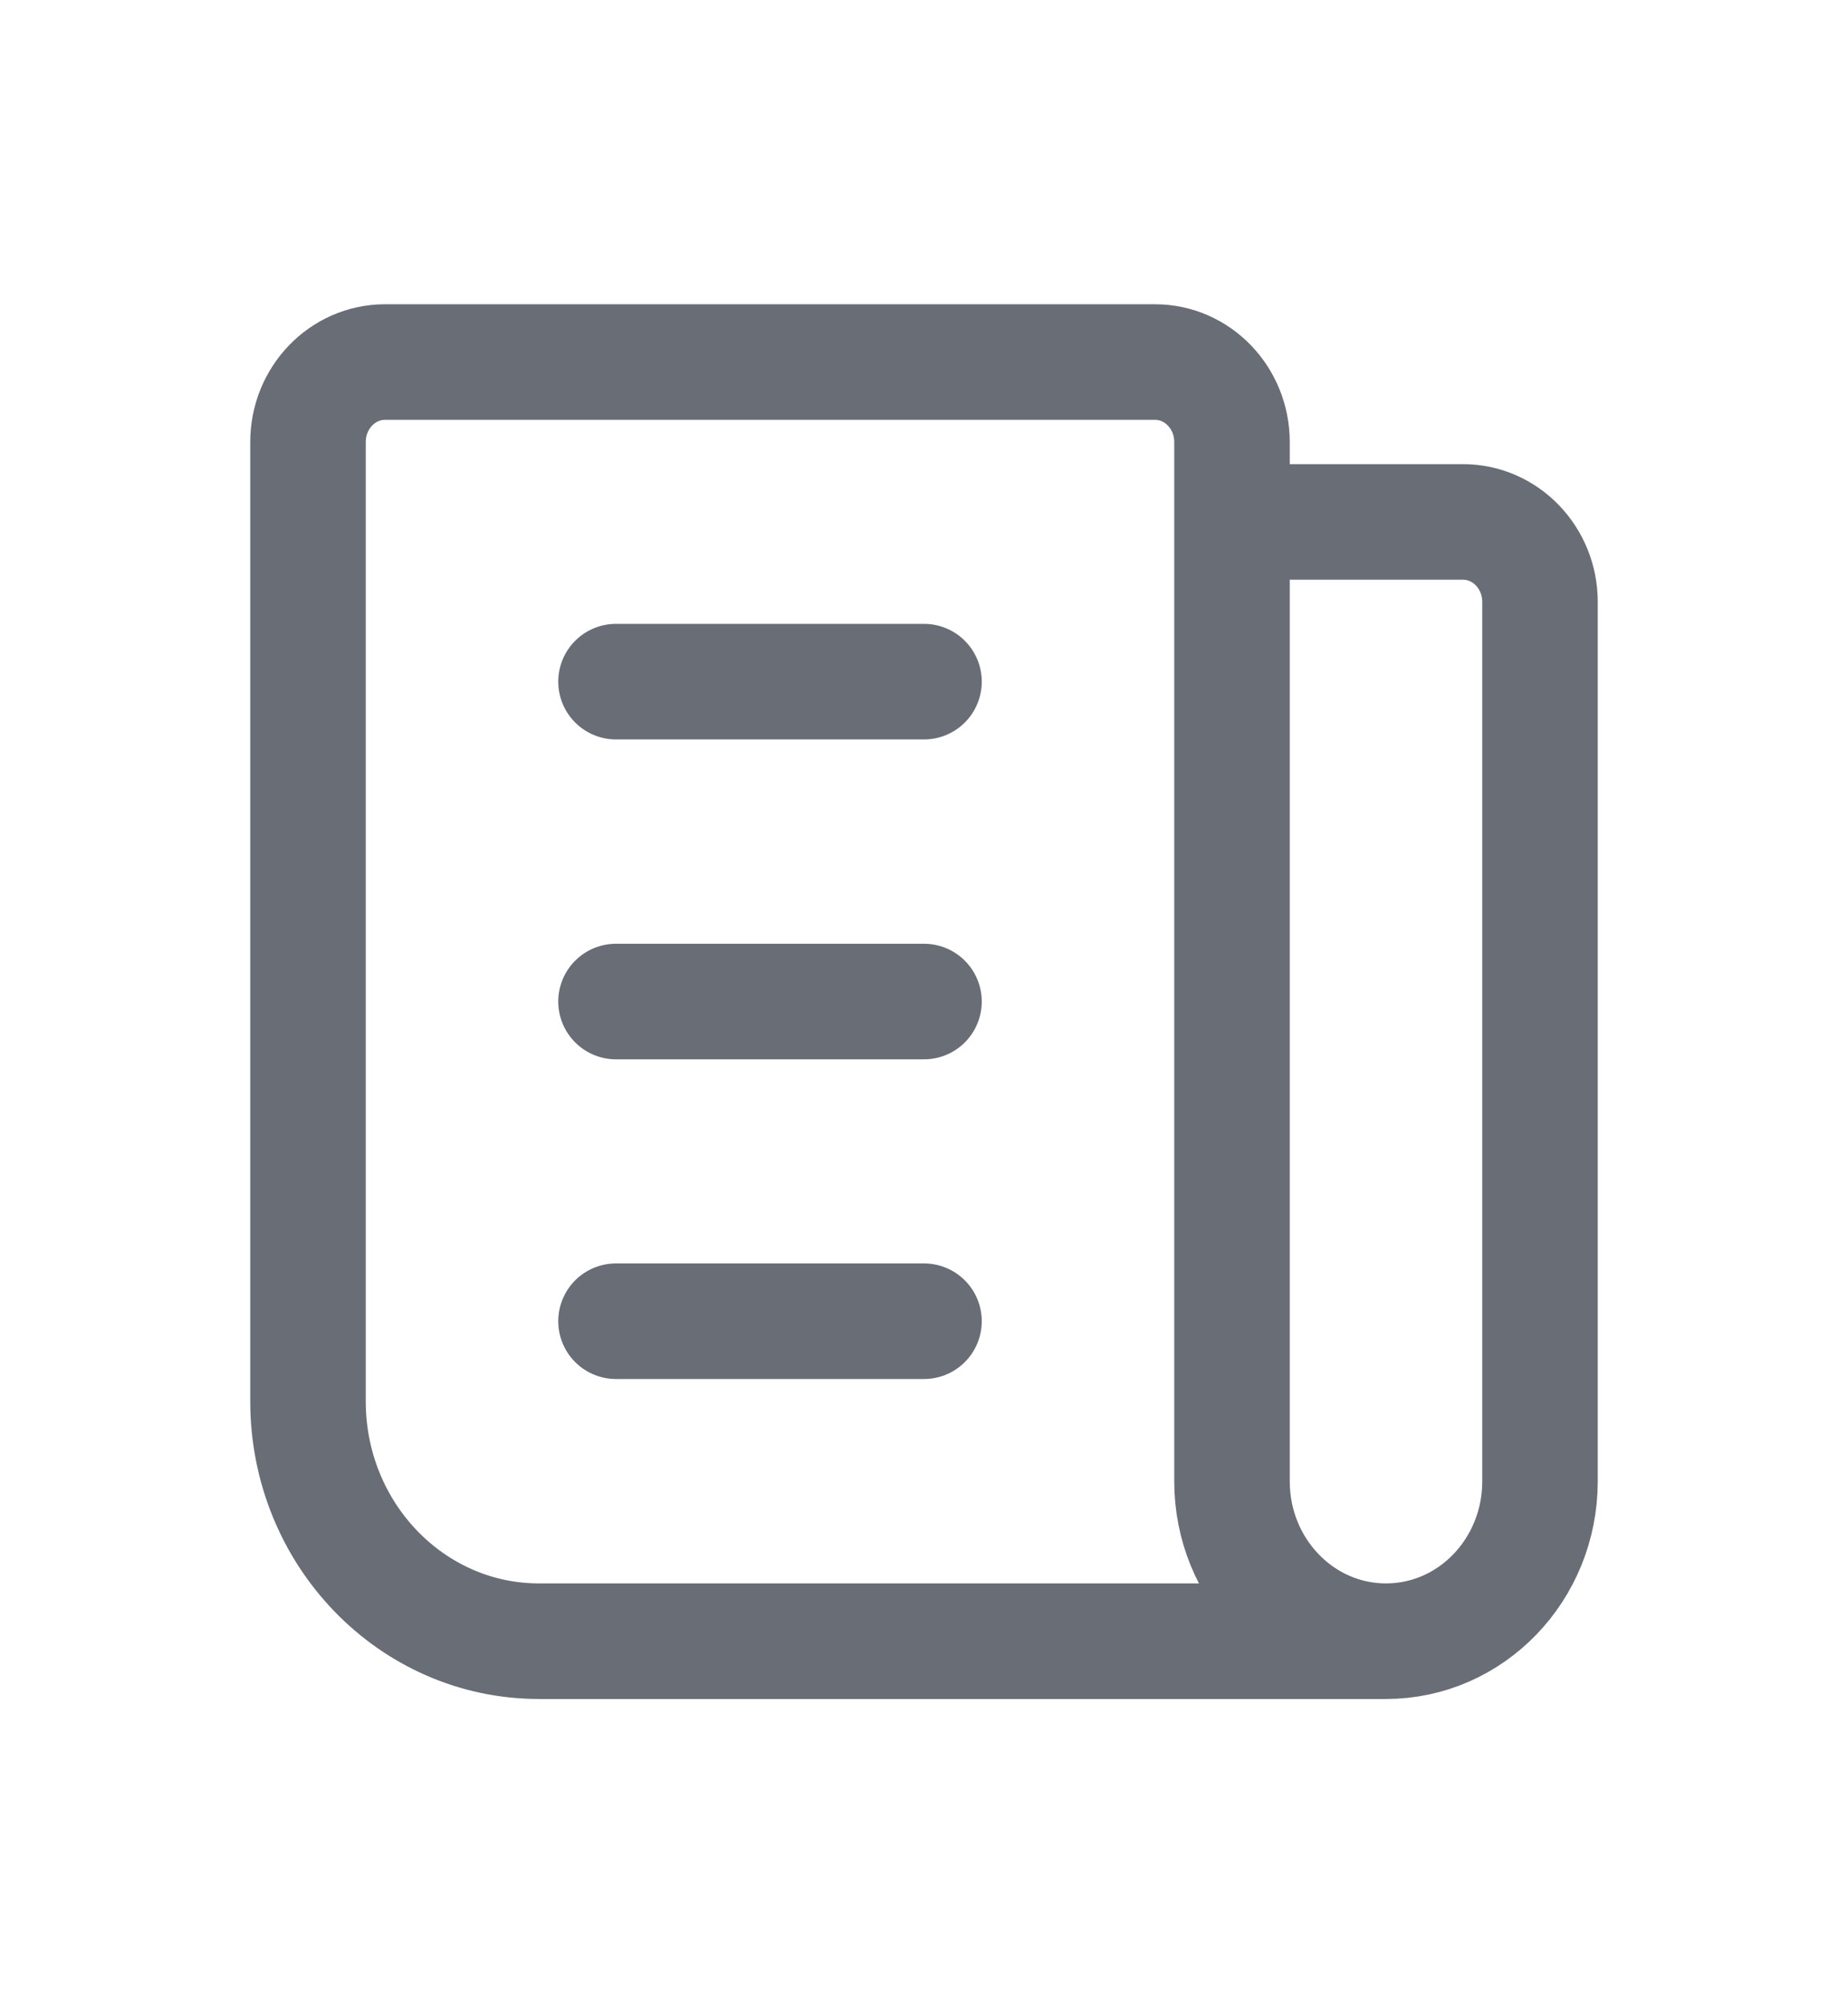
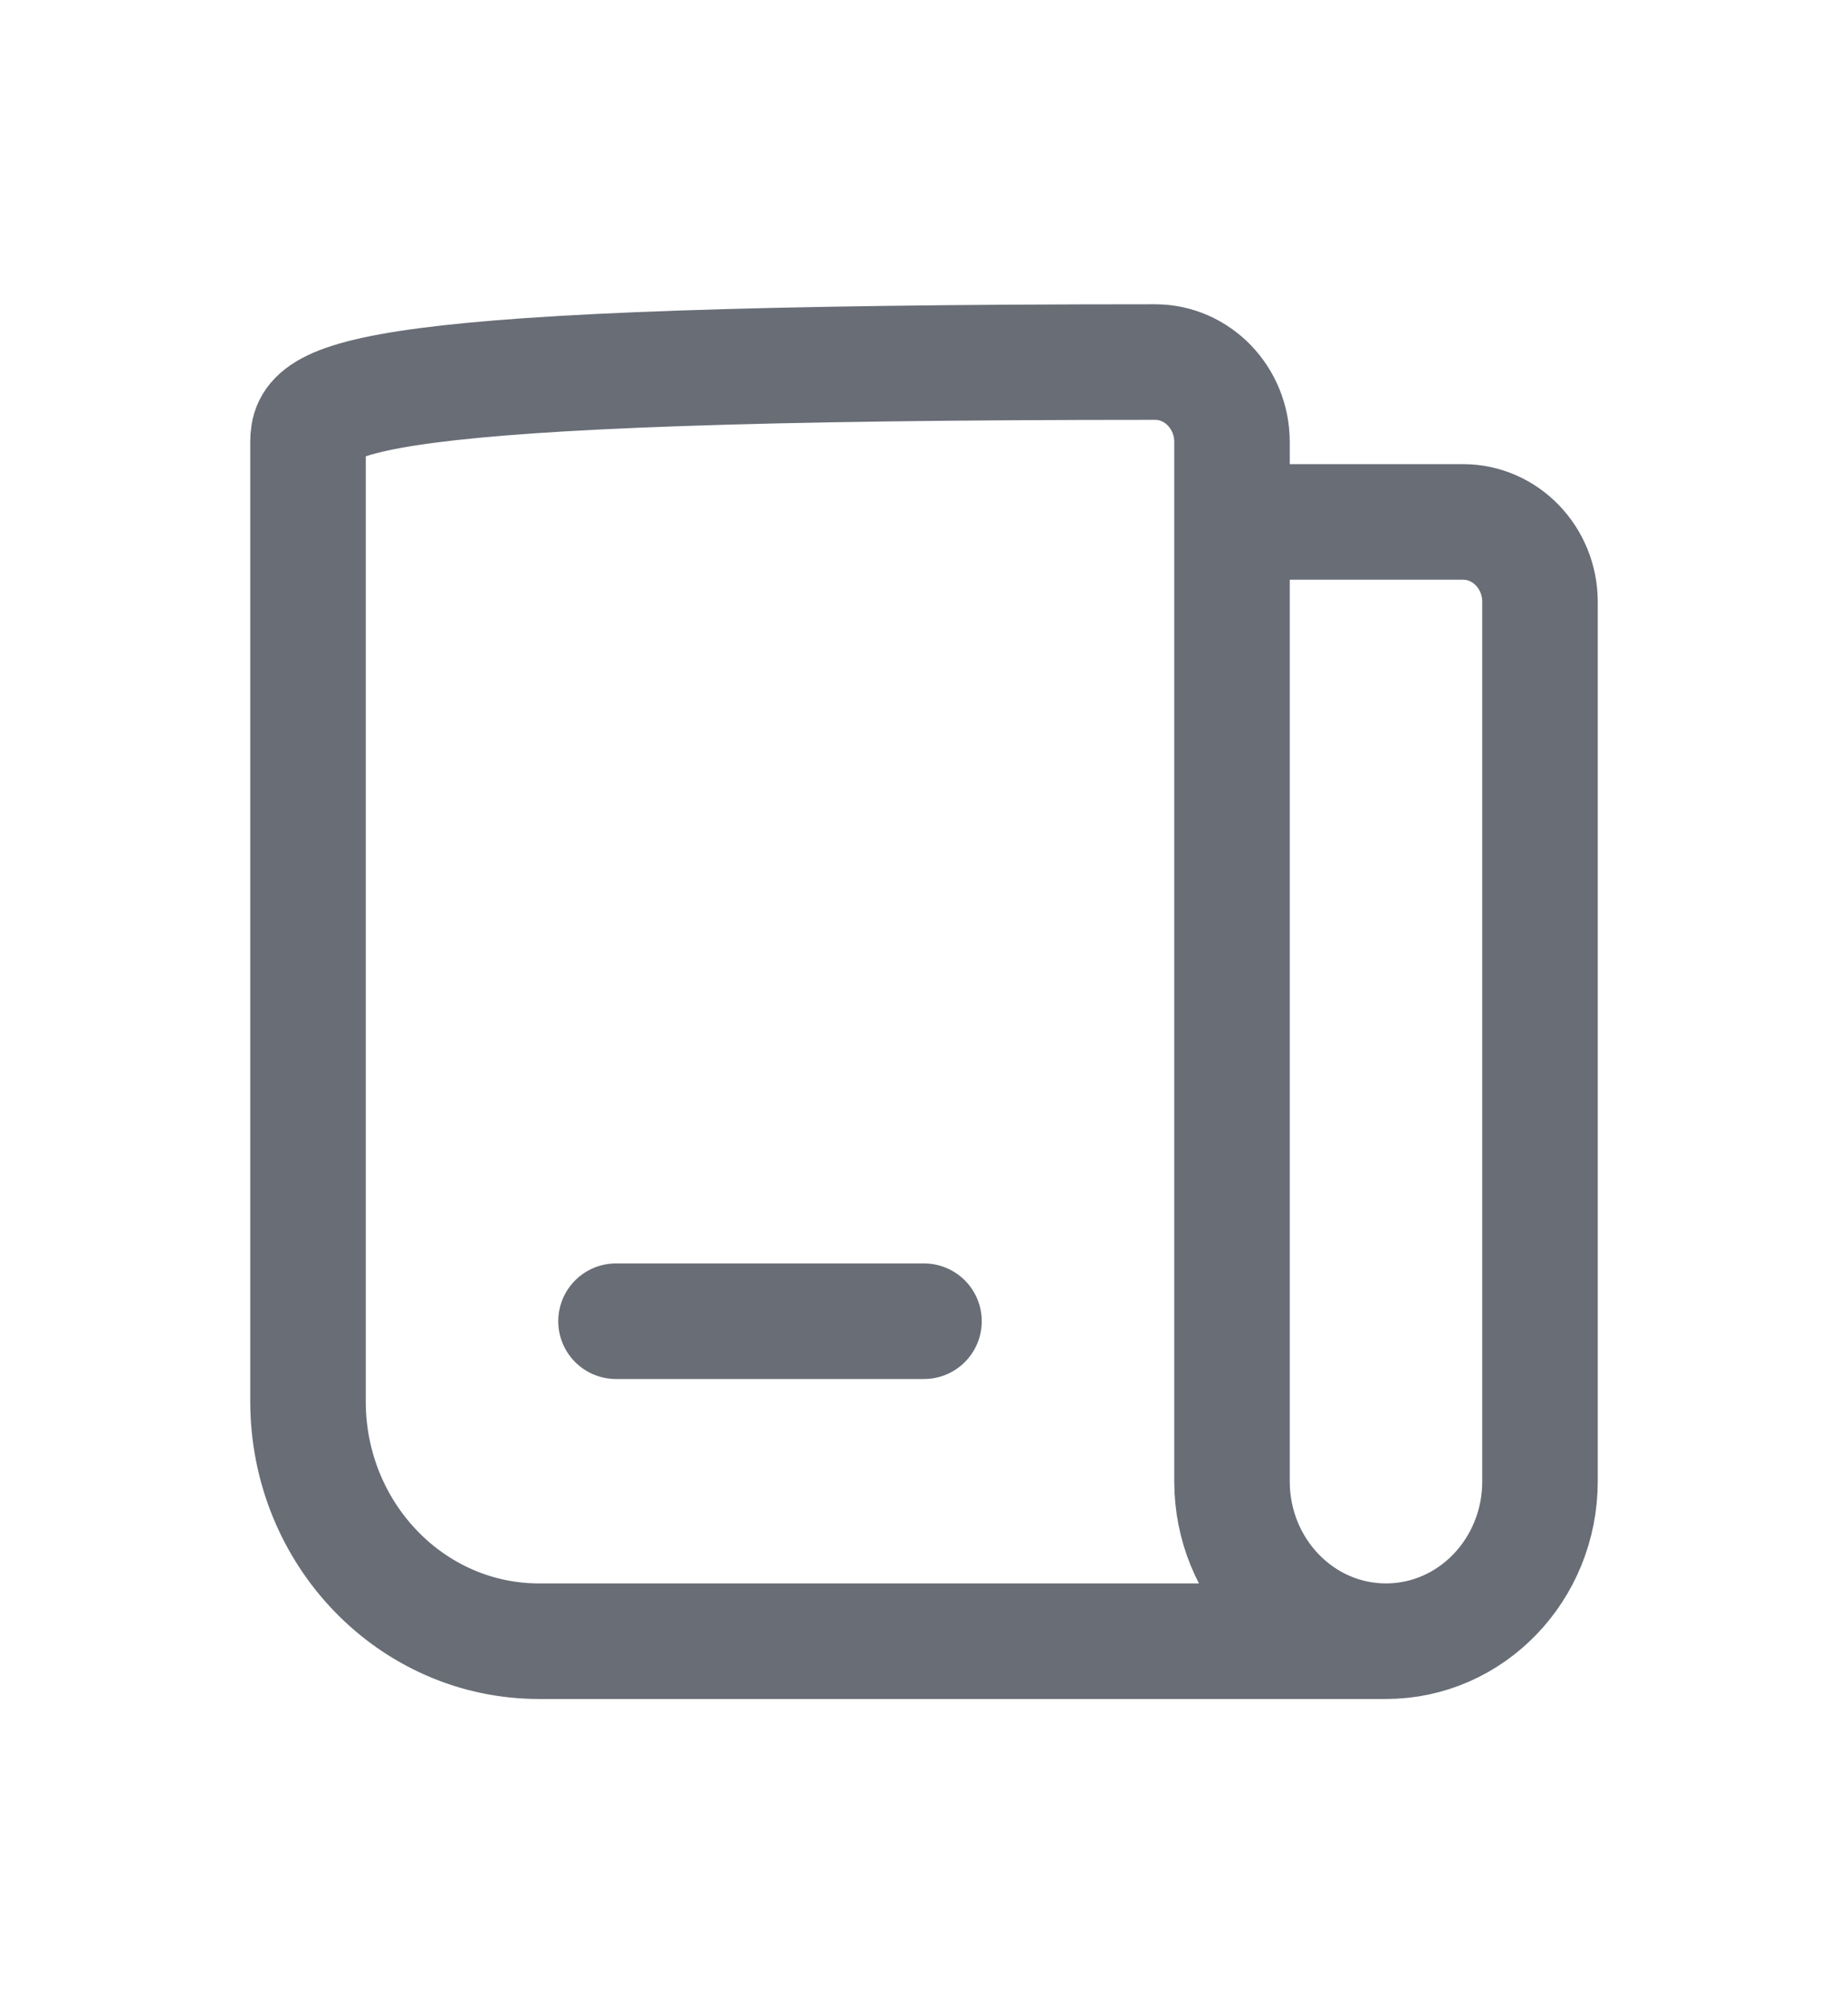
<svg xmlns="http://www.w3.org/2000/svg" width="24" height="26" viewBox="0 0 24 26" fill="none">
  <g id="Icons / news">
-     <path id="Path" d="M16 6.774H19C19.552 6.774 20 7.239 20 7.812V19.226C20 20.372 19.105 21.301 18 21.301C16.895 21.301 16 20.372 16 19.226V5.737C16 5.164 15.552 4.699 15 4.699H5C4.448 4.699 4 5.164 4 5.737V18.188C4 19.907 5.343 21.301 7 21.301H18" stroke="#686D76" stroke-width="1.5" stroke-linecap="round" stroke-linejoin="round" />
-     <path id="Path_2" d="M8 8.847H12" stroke="#686D76" stroke-width="1.5" stroke-linecap="round" stroke-linejoin="round" />
-     <path id="Path_3" d="M8 12.999H12" stroke="#686D76" stroke-width="1.5" stroke-linecap="round" stroke-linejoin="round" />
+     <path id="Path" d="M16 6.774H19C19.552 6.774 20 7.239 20 7.812V19.226C20 20.372 19.105 21.301 18 21.301C16.895 21.301 16 20.372 16 19.226V5.737C16 5.164 15.552 4.699 15 4.699C4.448 4.699 4 5.164 4 5.737V18.188C4 19.907 5.343 21.301 7 21.301H18" stroke="#686D76" stroke-width="1.5" stroke-linecap="round" stroke-linejoin="round" />
    <path id="Path_4" d="M8 17.148H12" stroke="#686D76" stroke-width="1.5" stroke-linecap="round" stroke-linejoin="round" />
  </g>
</svg>